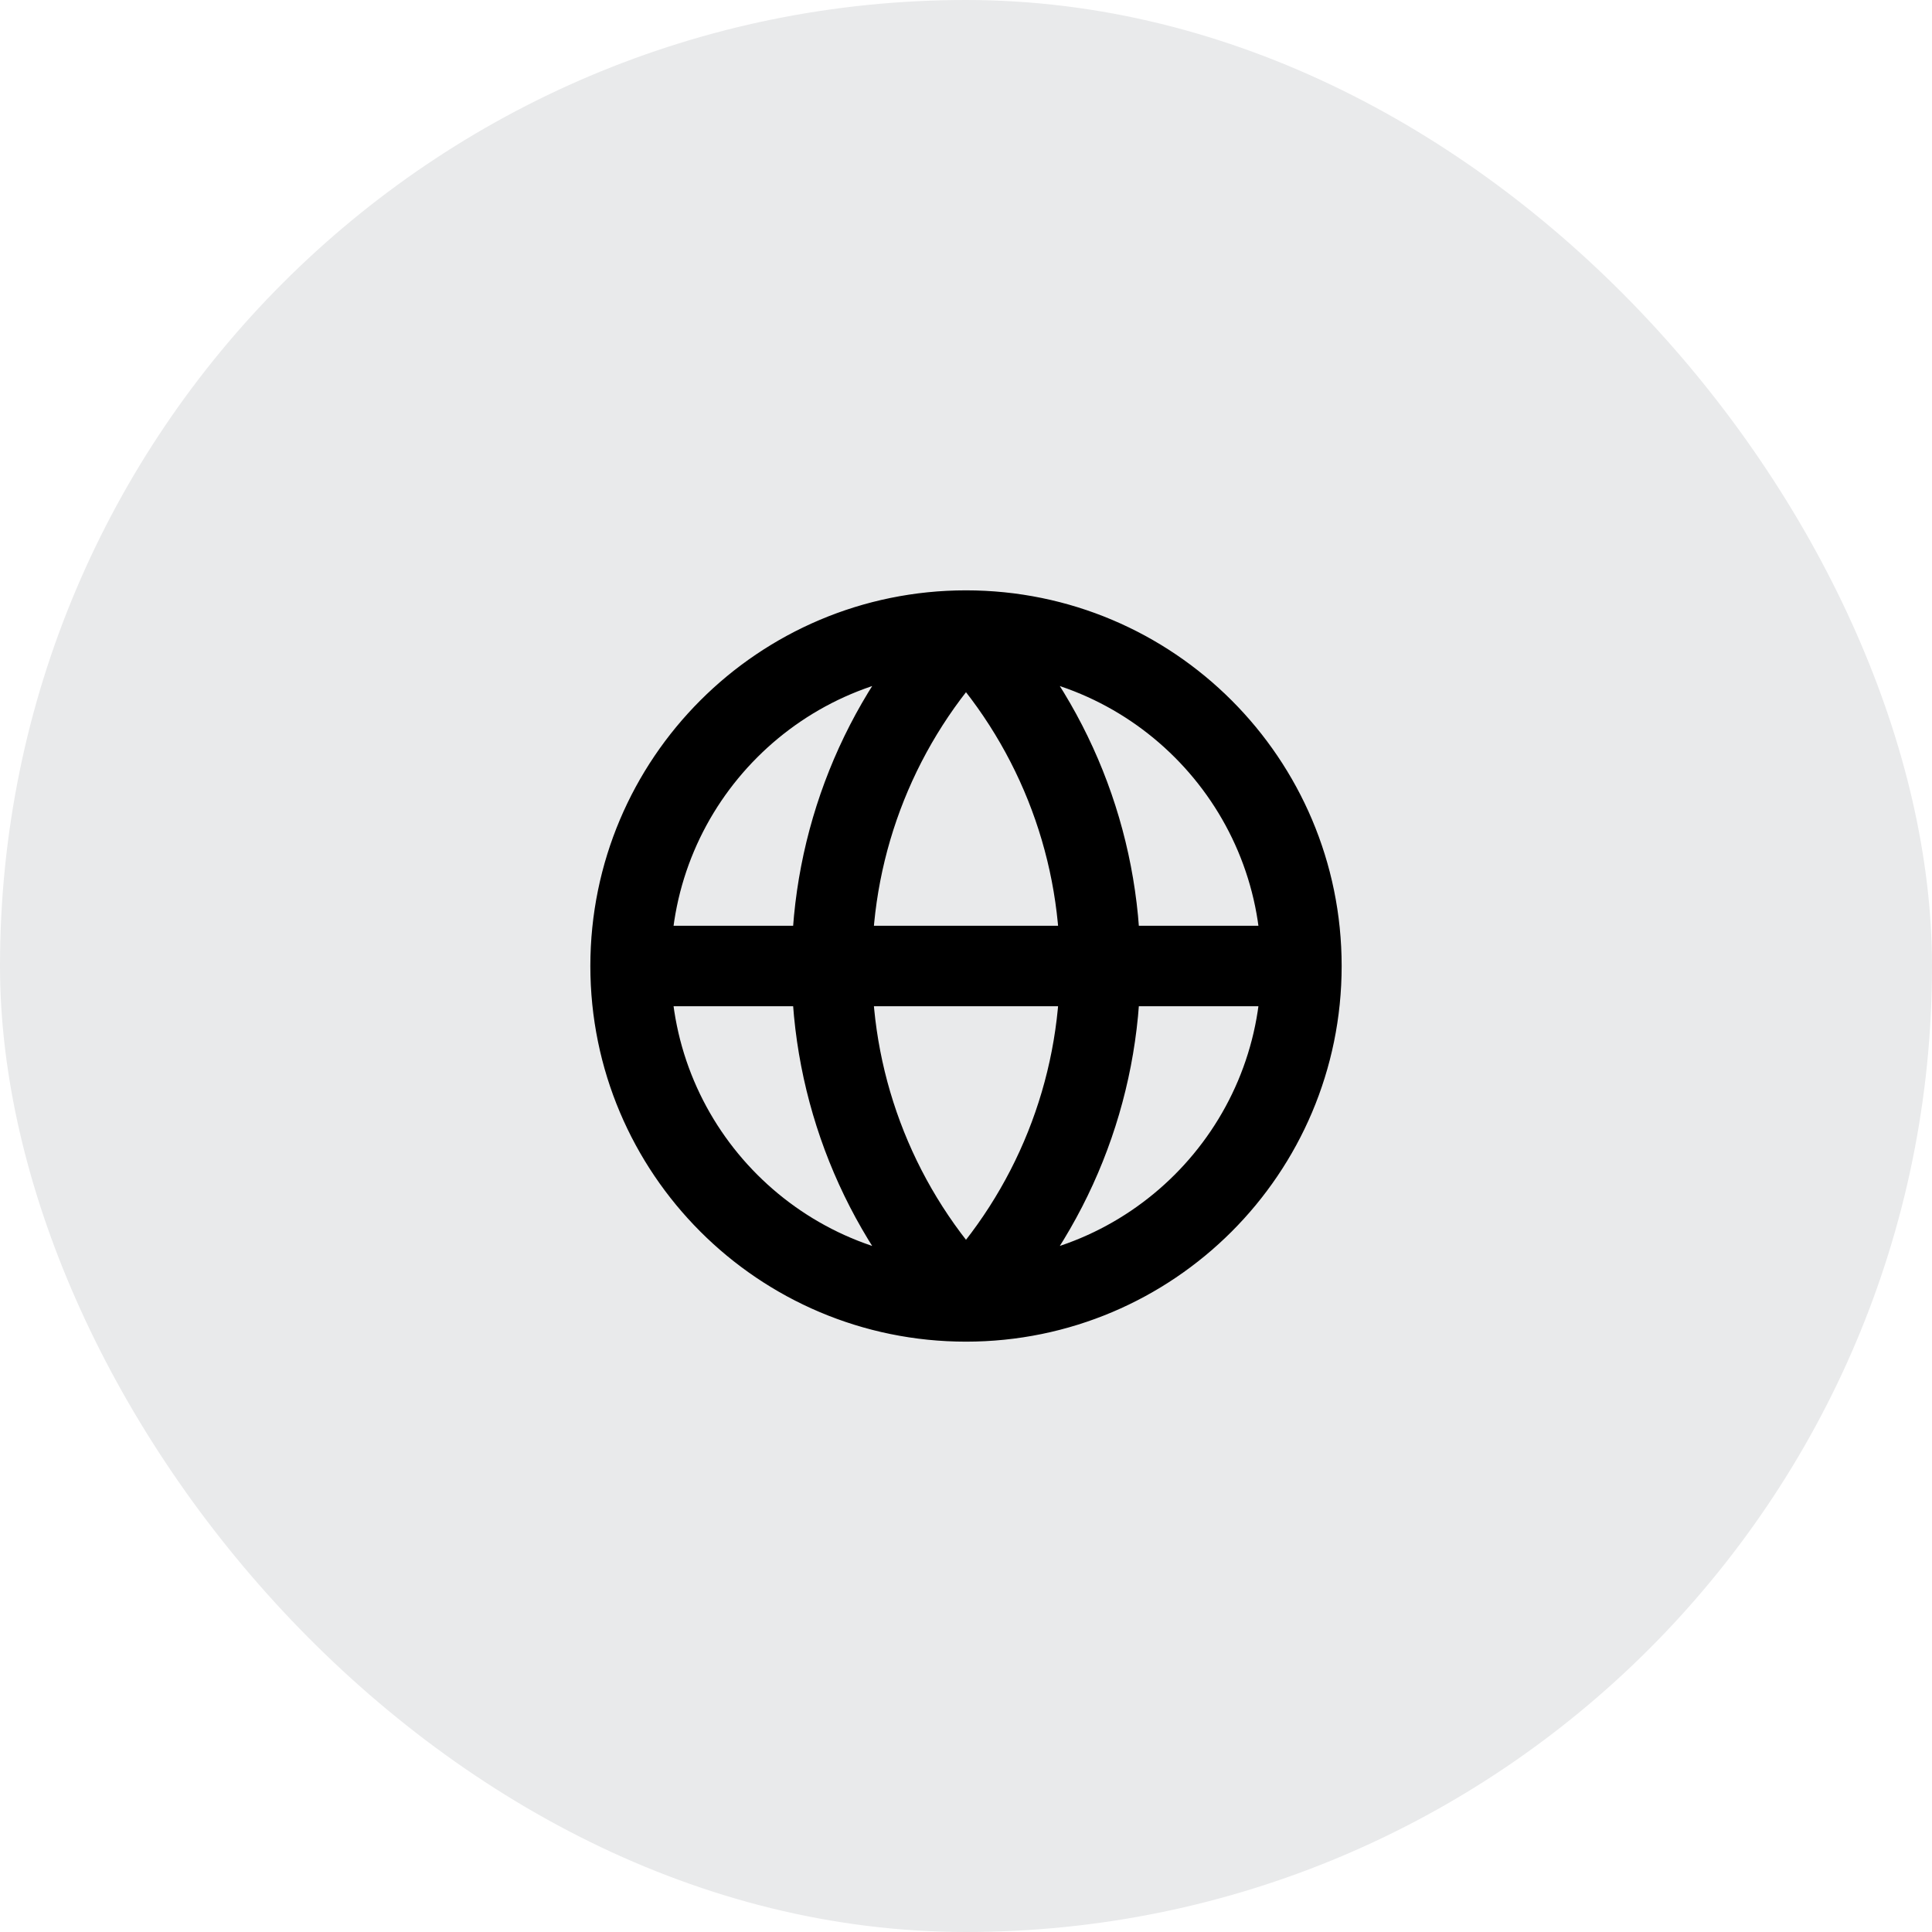
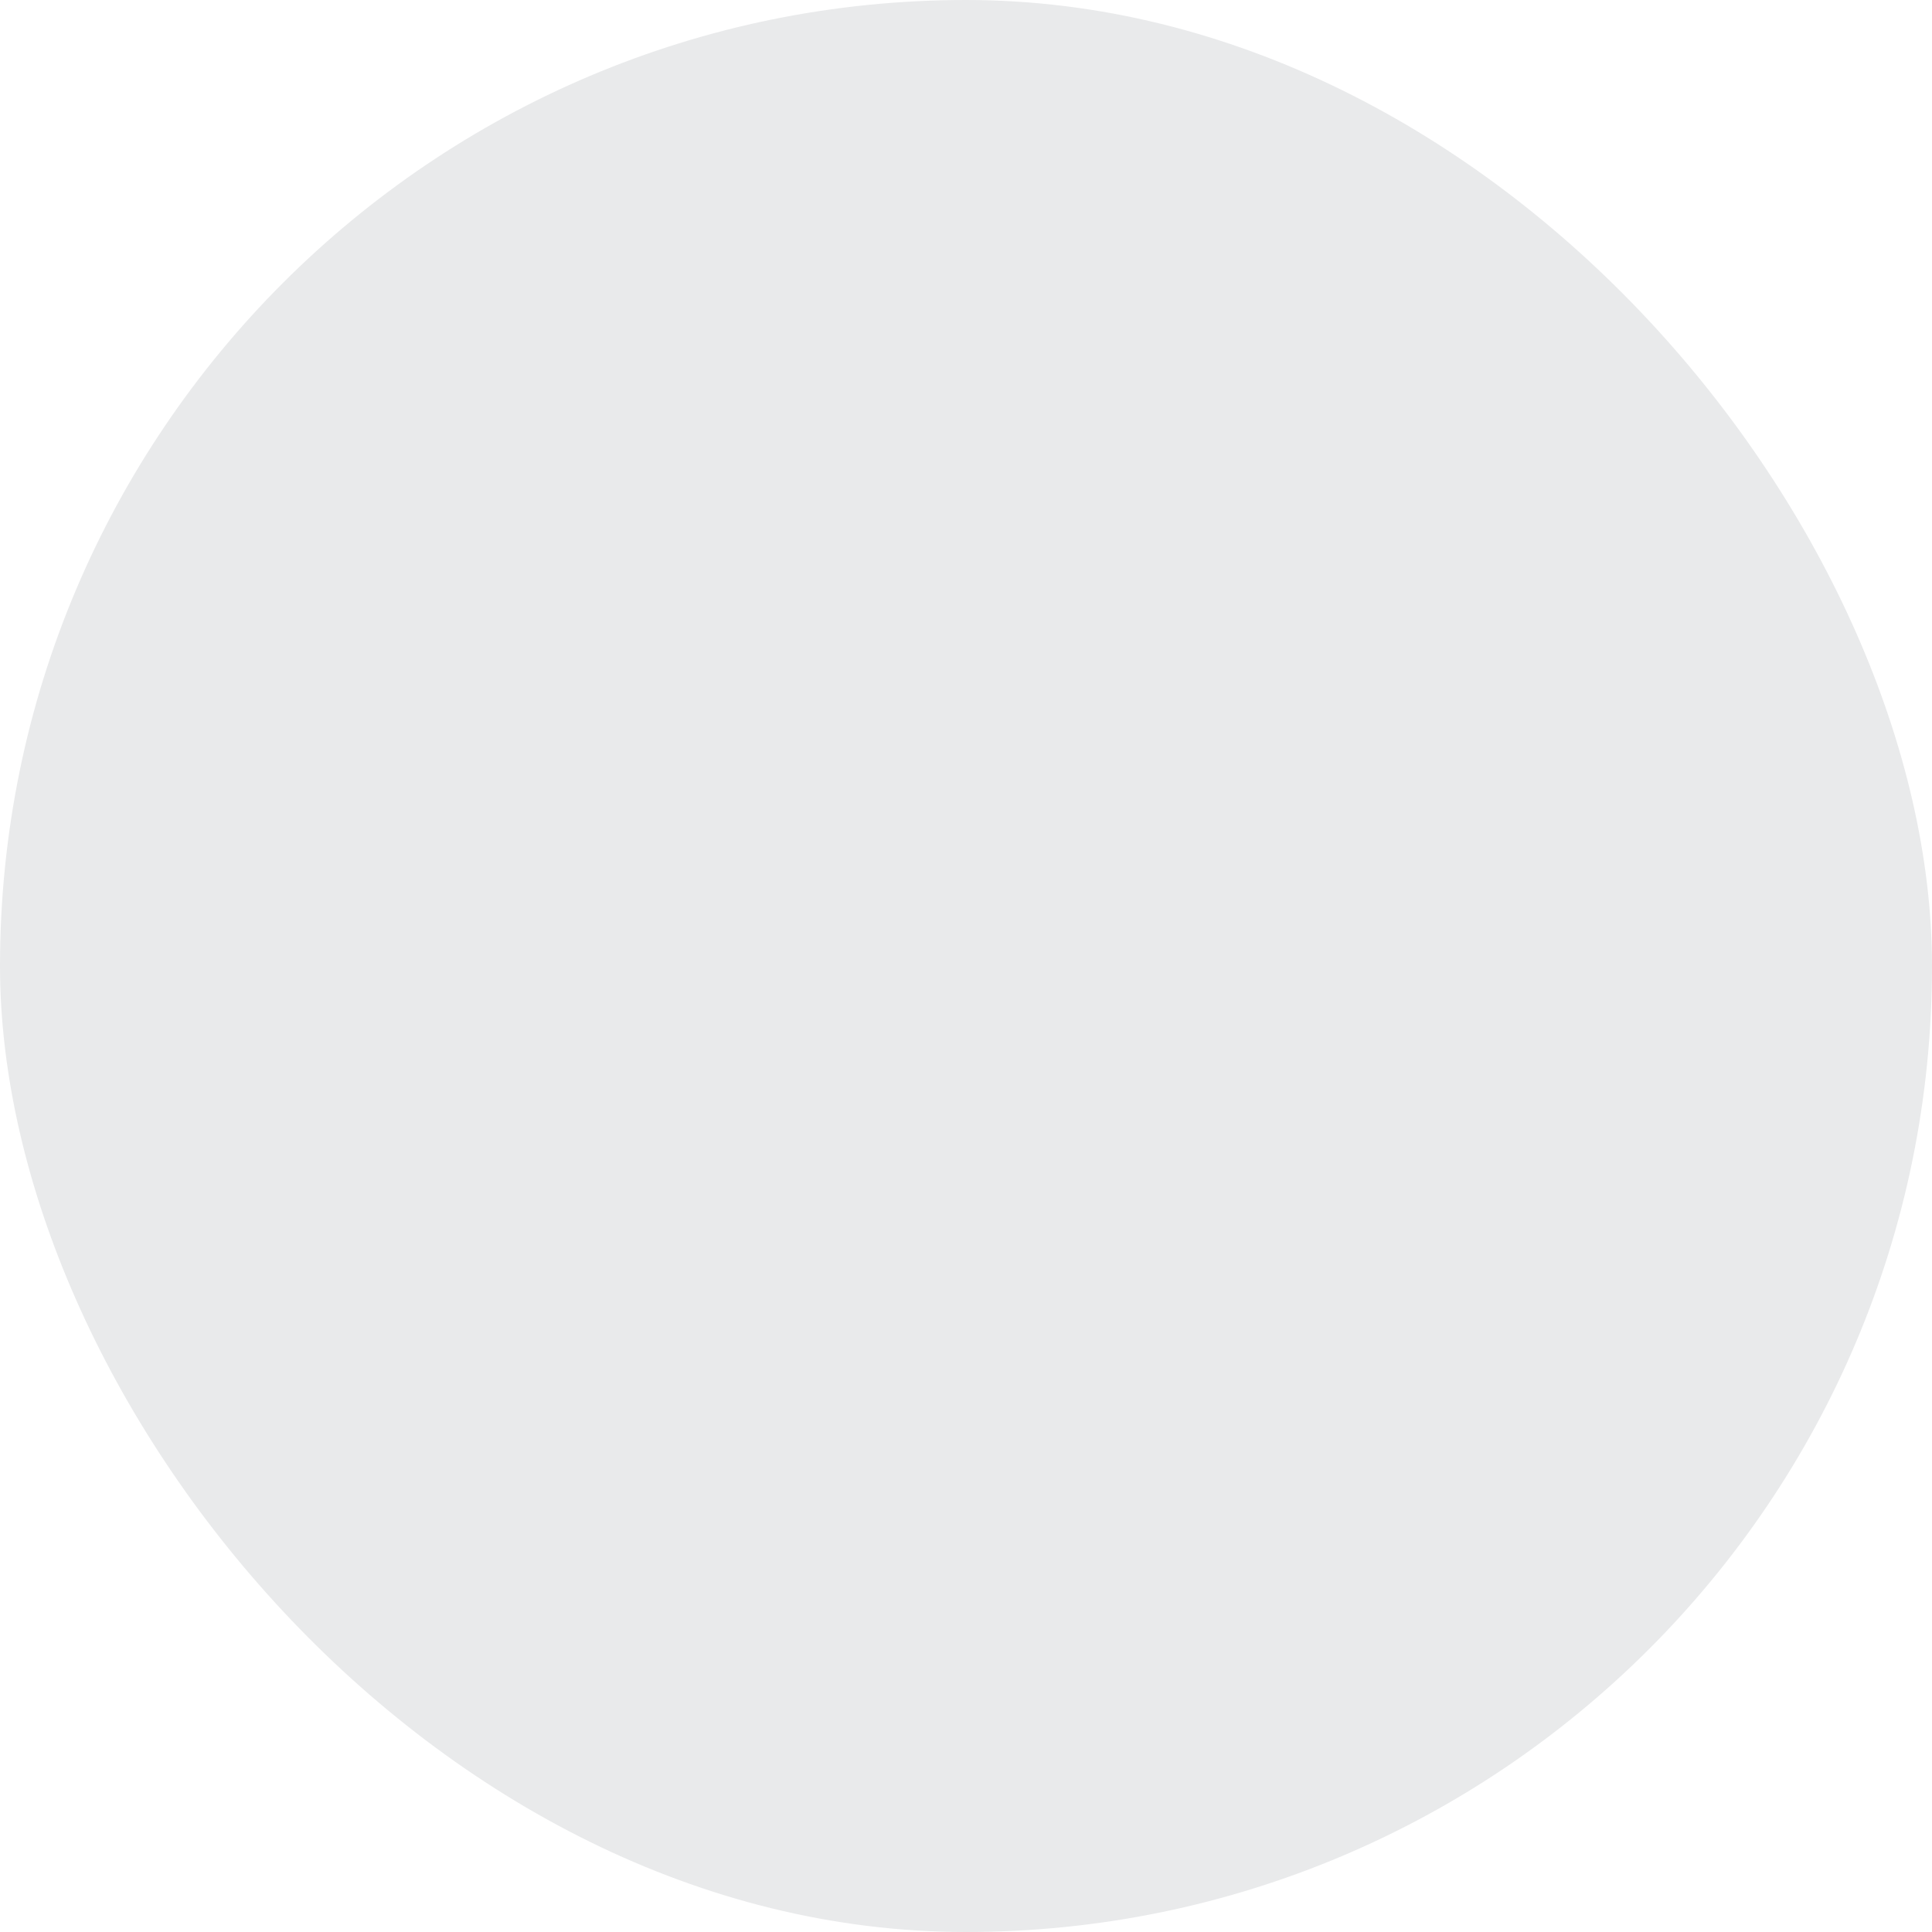
<svg xmlns="http://www.w3.org/2000/svg" width="48" height="48" viewBox="0 0 48 48" fill="none">
  <rect width="48" height="48" rx="24" fill="#E9EAEB" />
  <g clip-path="url(#clip0_39_841)">
    <path d="M32.333 24C32.333 28.602 28.602 32.333 24 32.333M32.333 24C32.333 19.398 28.602 15.667 24 15.667M32.333 24H15.667M24 32.333C19.398 32.333 15.667 28.602 15.667 24M24 32.333C21.86 30.087 20.667 27.103 20.667 24C20.667 20.897 21.86 17.913 24 15.667M24 32.333C26.14 30.087 27.333 27.103 27.333 24C27.333 20.897 26.14 17.913 24 15.667M15.667 24C15.667 19.398 19.398 15.667 24 15.667" stroke="black" stroke-width="2" stroke-linecap="round" stroke-linejoin="round" />
  </g>
  <defs>
    <clipPath id="clip0_39_841">
-       <rect width="20" height="20" fill="white" transform="translate(14 14)" />
-     </clipPath>
+       </clipPath>
  </defs>
</svg>